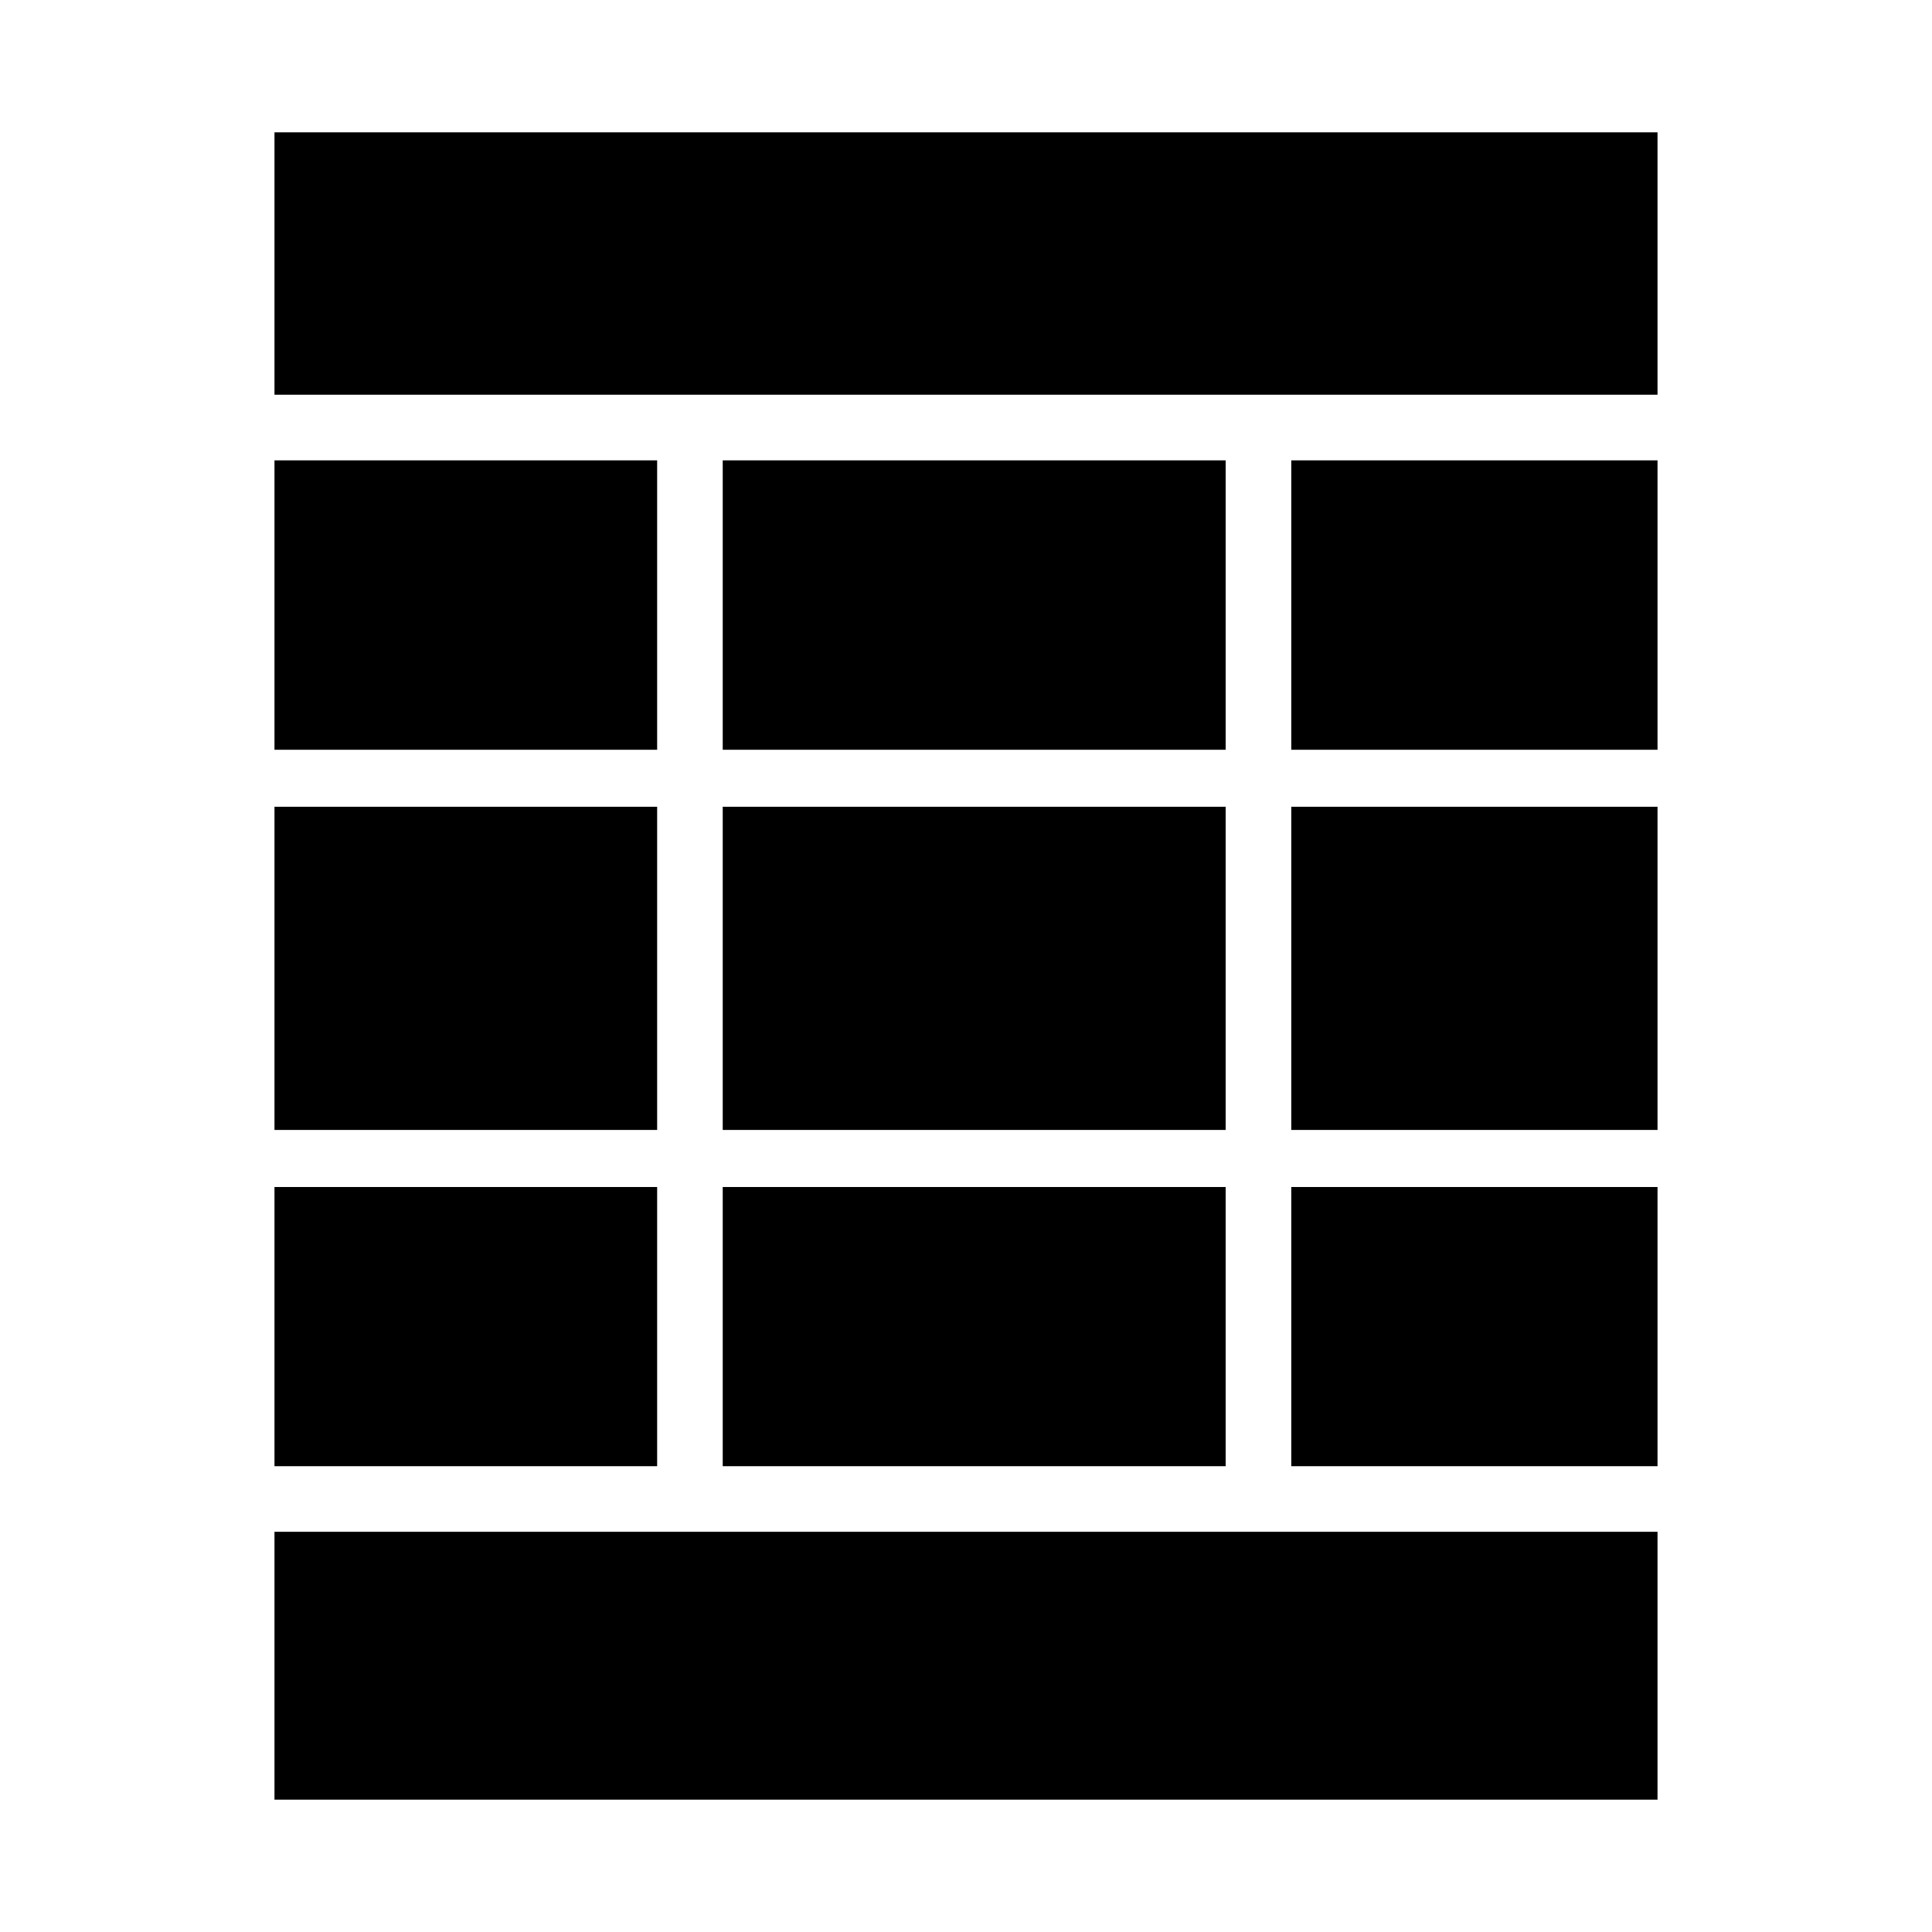
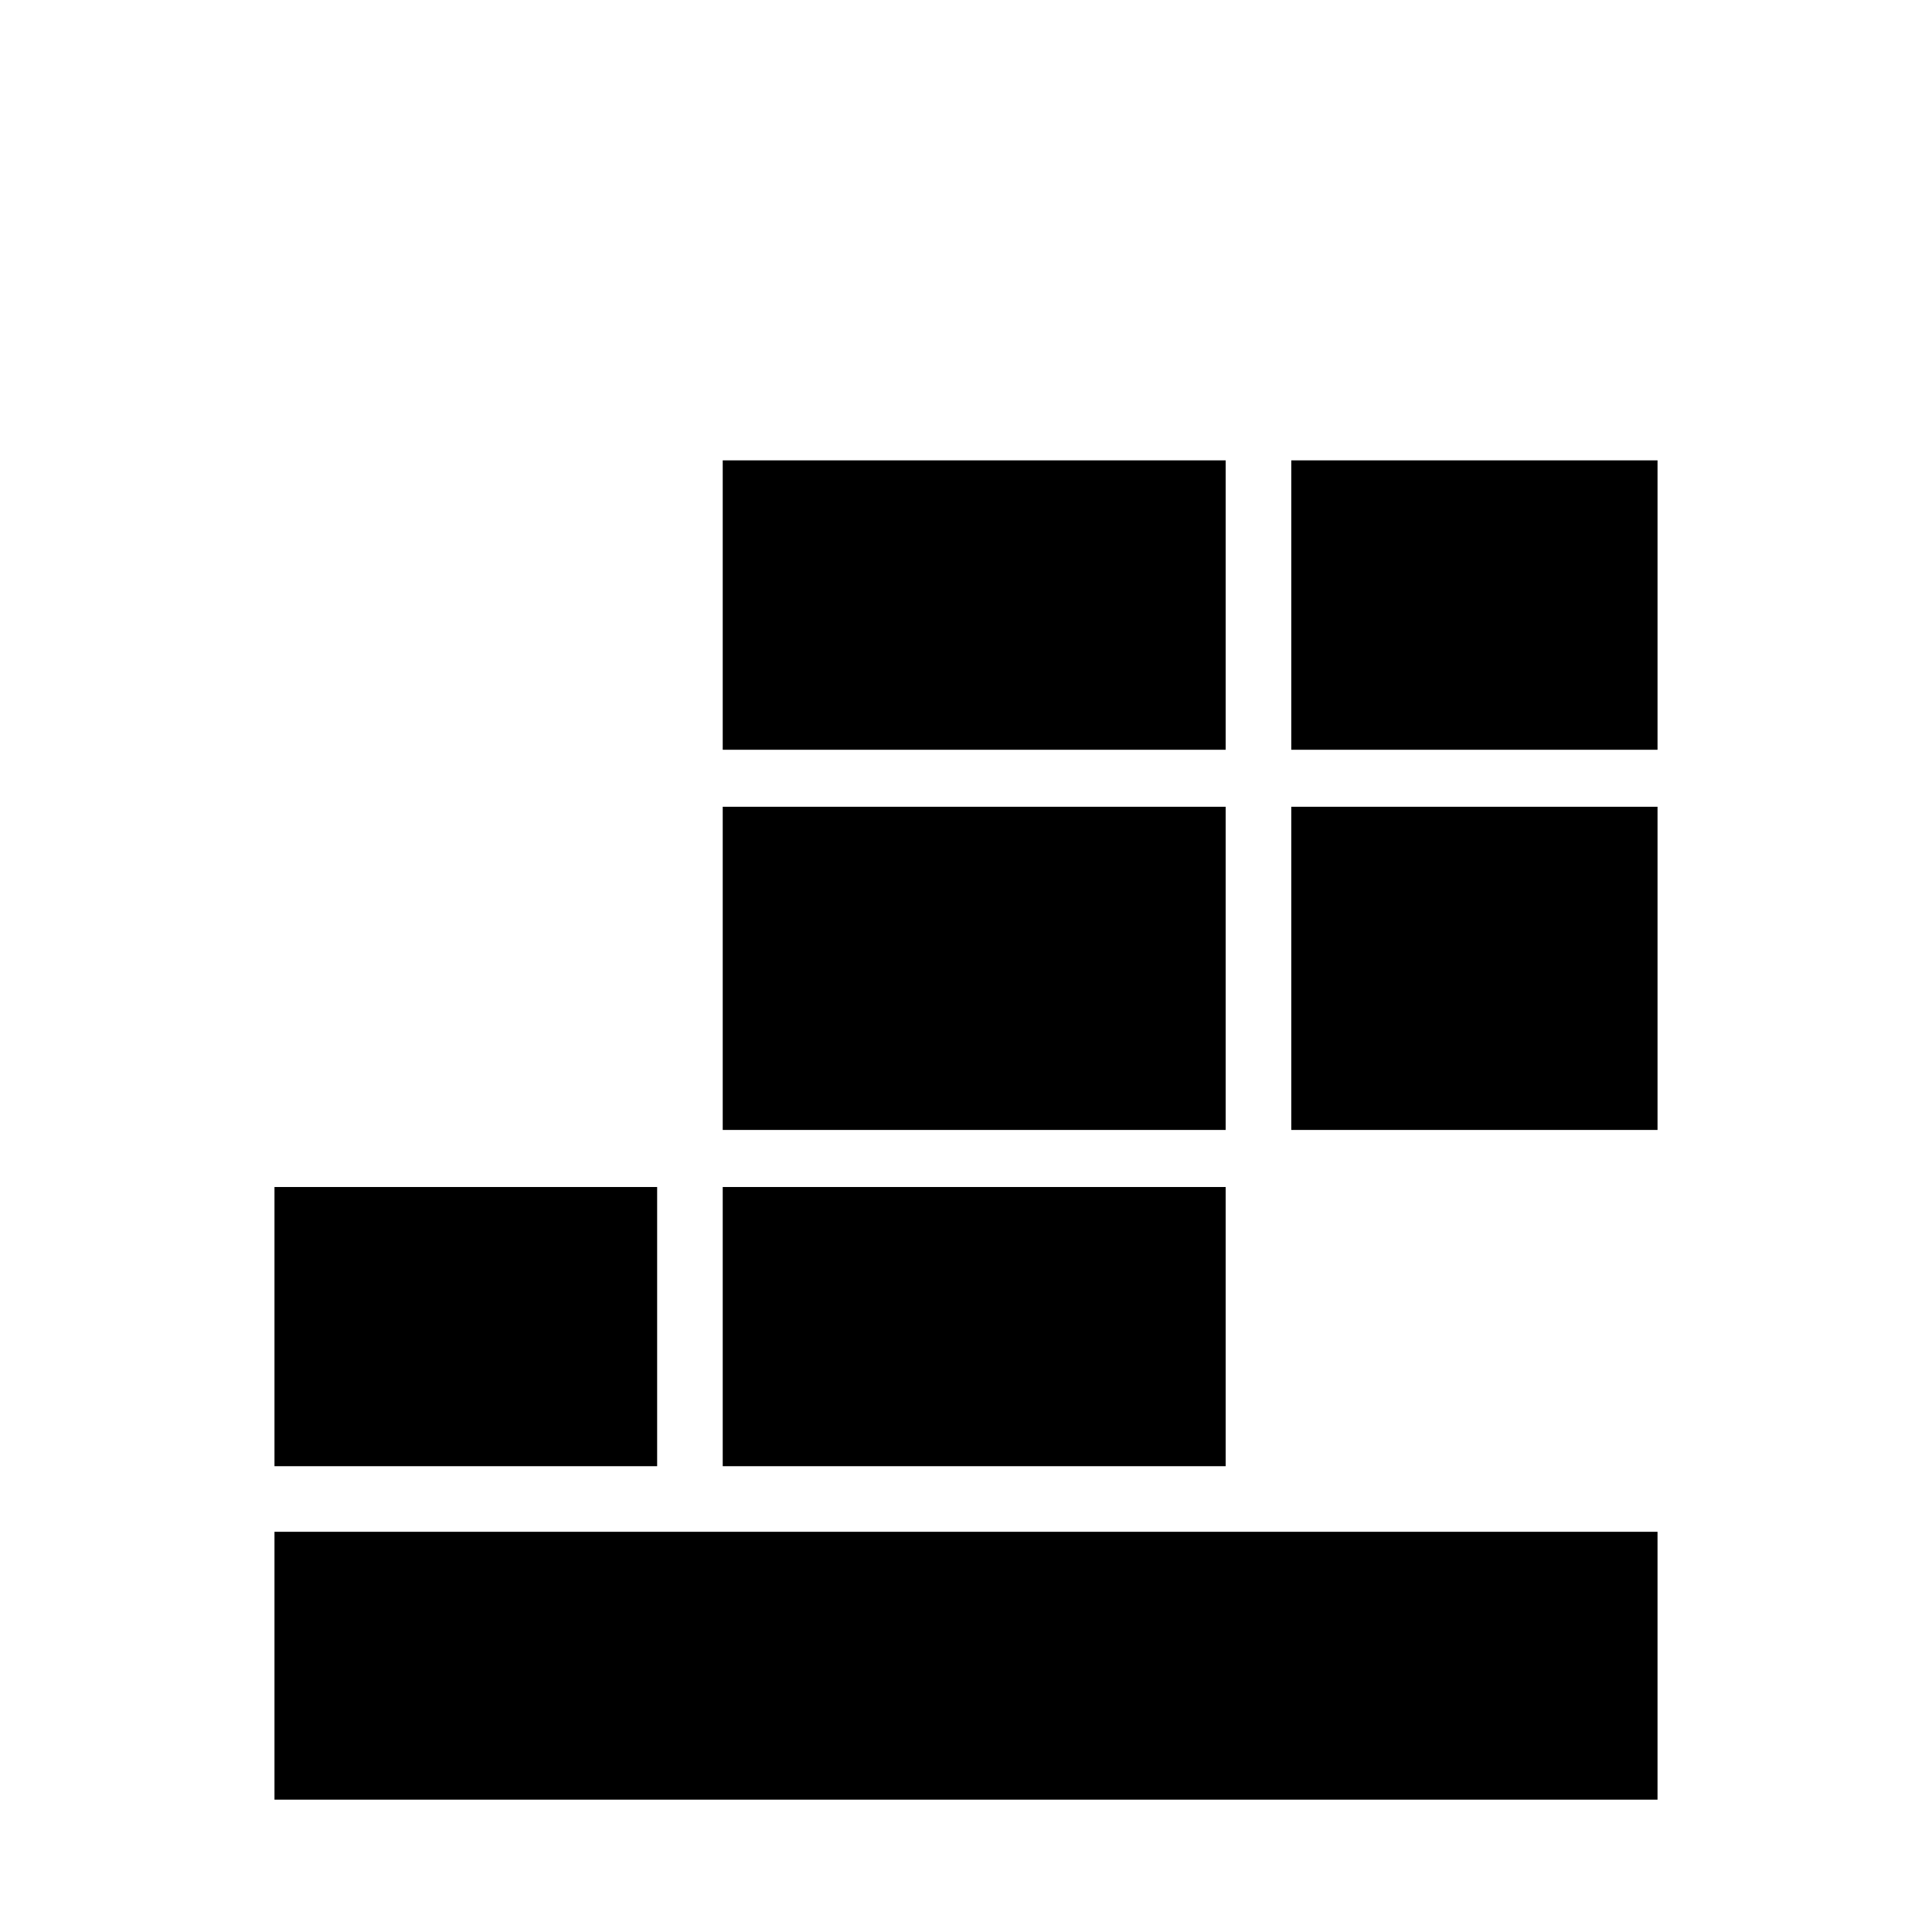
<svg xmlns="http://www.w3.org/2000/svg" fill="#000000" width="800px" height="800px" version="1.1" viewBox="144 144 512 512">
  <g>
-     <path d="m216.74 179.07h366.52v69.535h-366.52z" />
    <path d="m216.74 549.94h366.52v70.988h-366.52z" />
    <path d="m486.2 266h97.062v76.695h-97.062z" />
    <path d="m335.53 266h133.28v76.695h-133.28z" />
-     <path d="m216.74 266h101.41v76.695h-101.41z" />
    <path d="m486.2 357.8h97.062v85.648h-97.062z" />
-     <path d="m486.2 458.57h97.062v73.988h-97.062z" />
    <path d="m335.53 458.57h133.28v73.988h-133.28z" />
    <path d="m335.53 357.8h133.28v85.648h-133.28z" />
-     <path d="m216.74 357.8h101.41v85.648h-101.41z" />
    <path d="m216.74 458.57h101.41v73.988h-101.41z" />
  </g>
</svg>